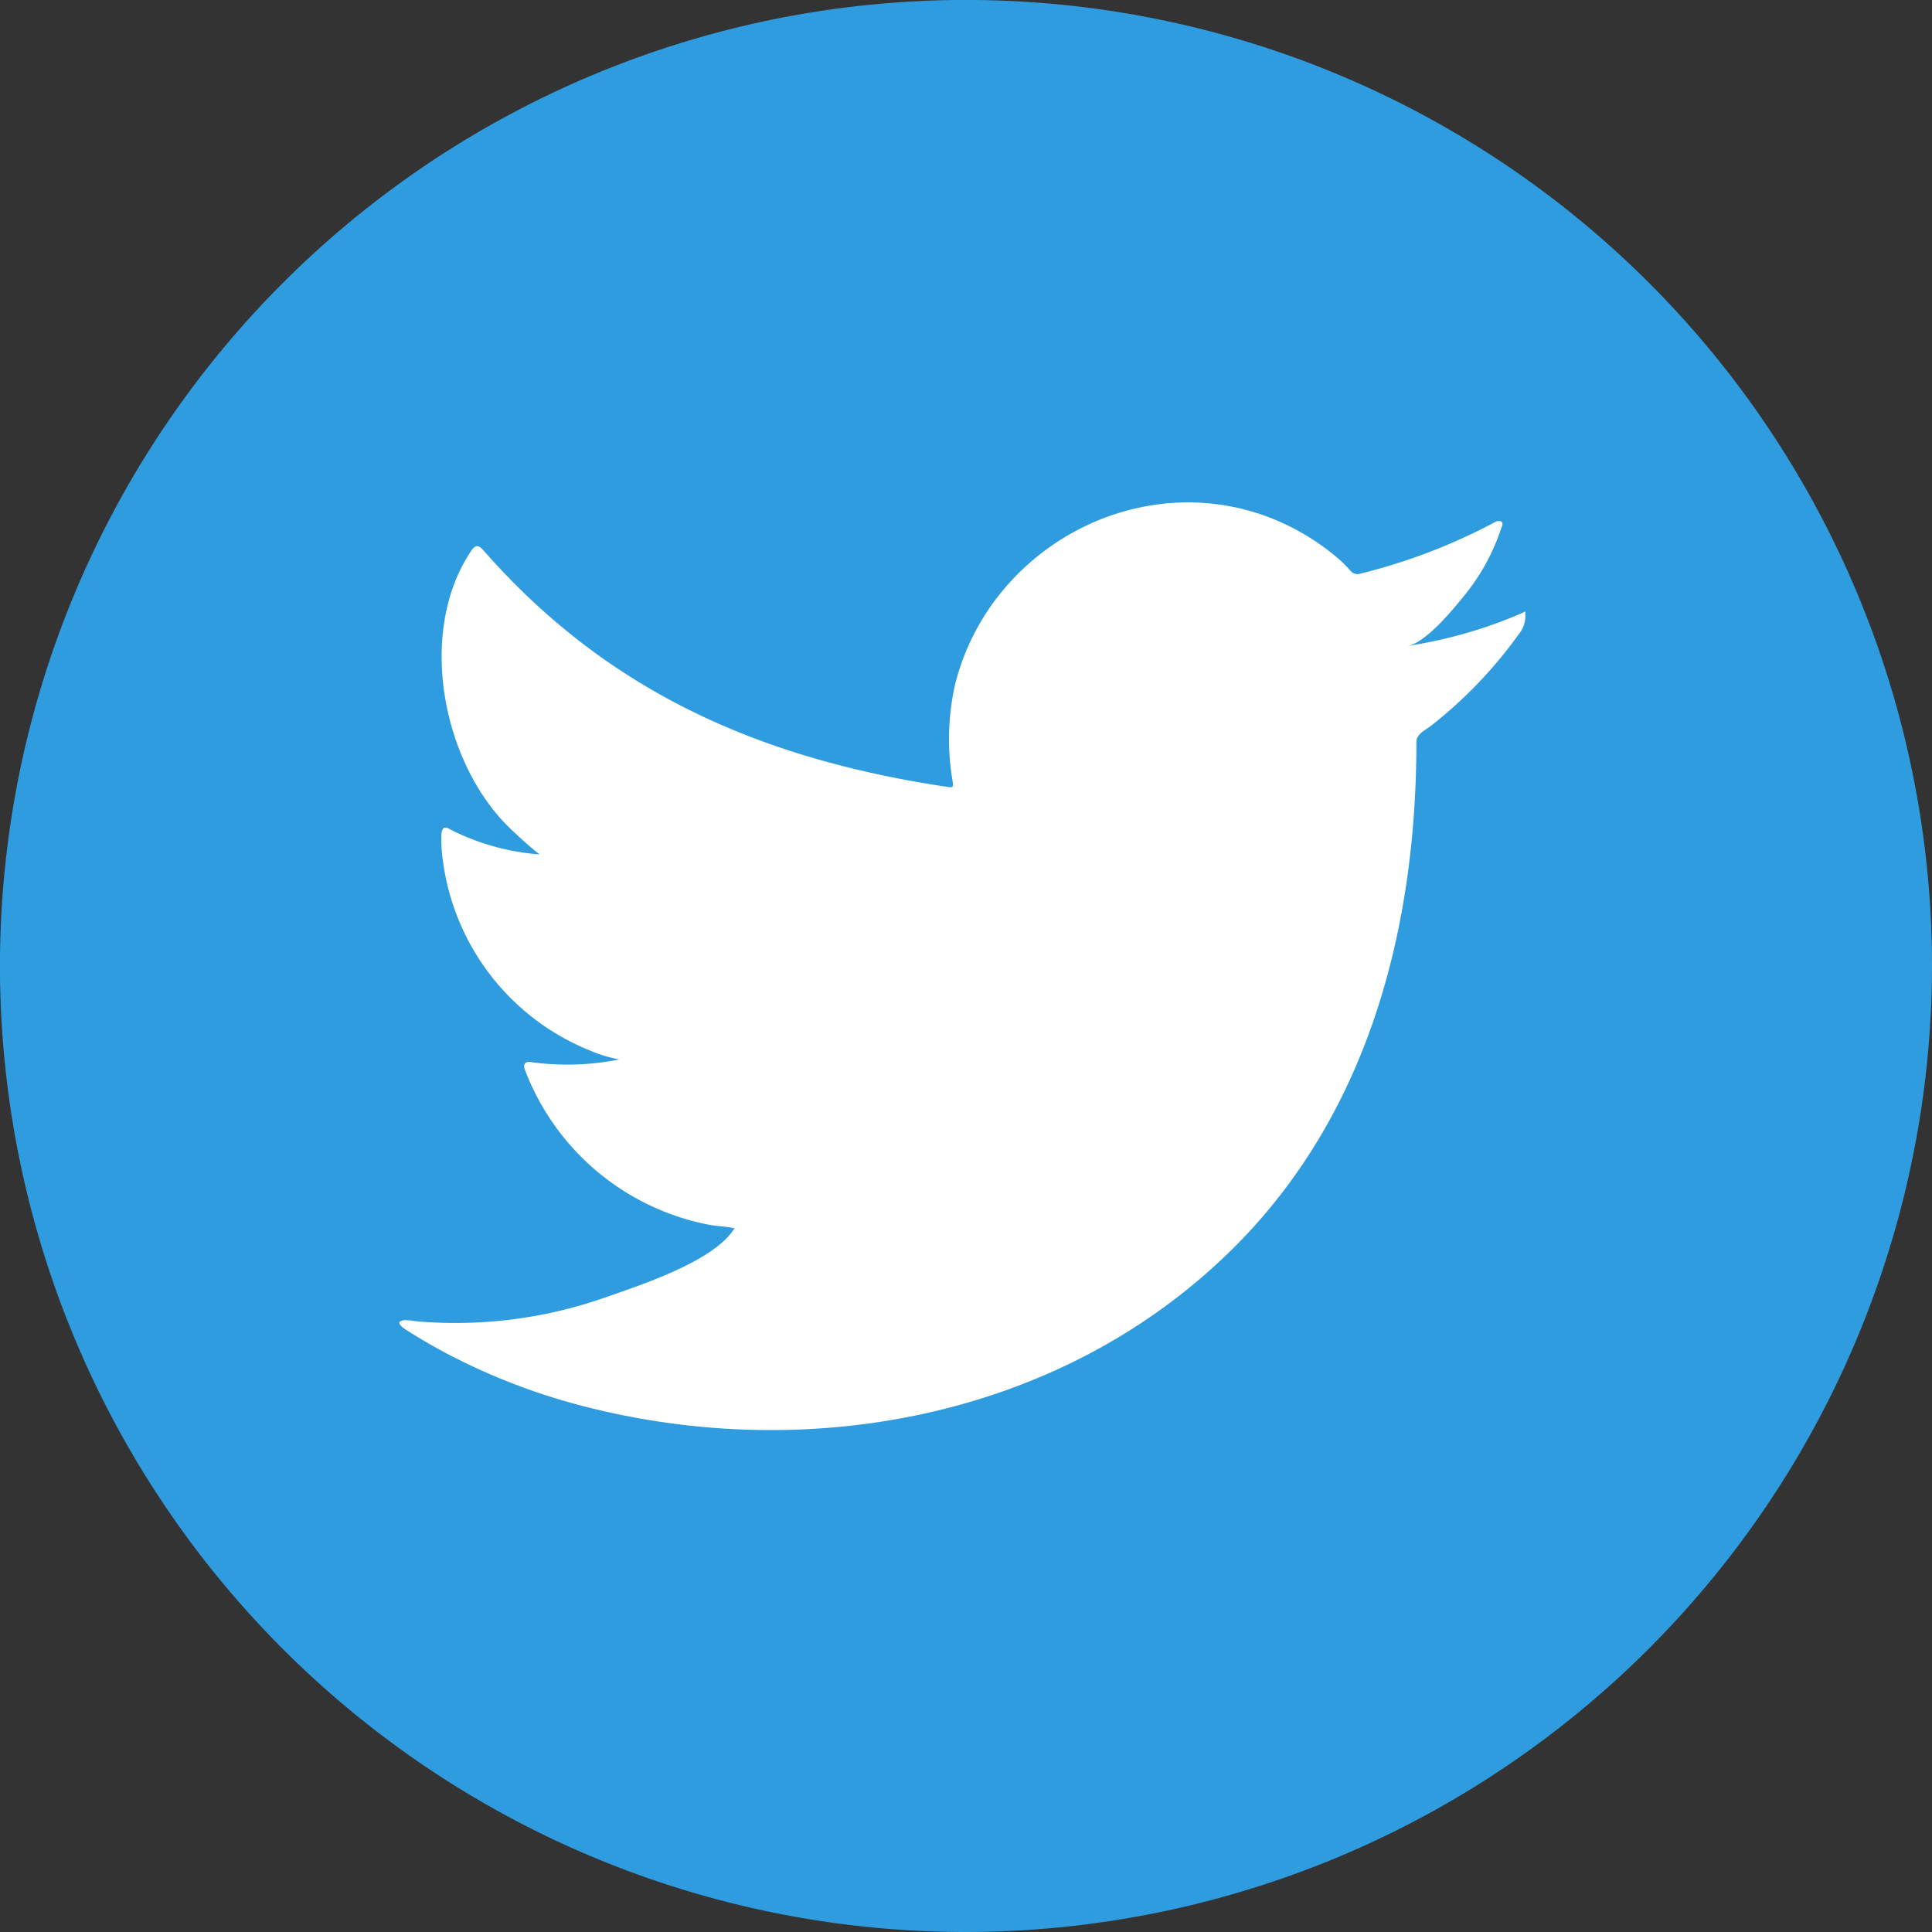
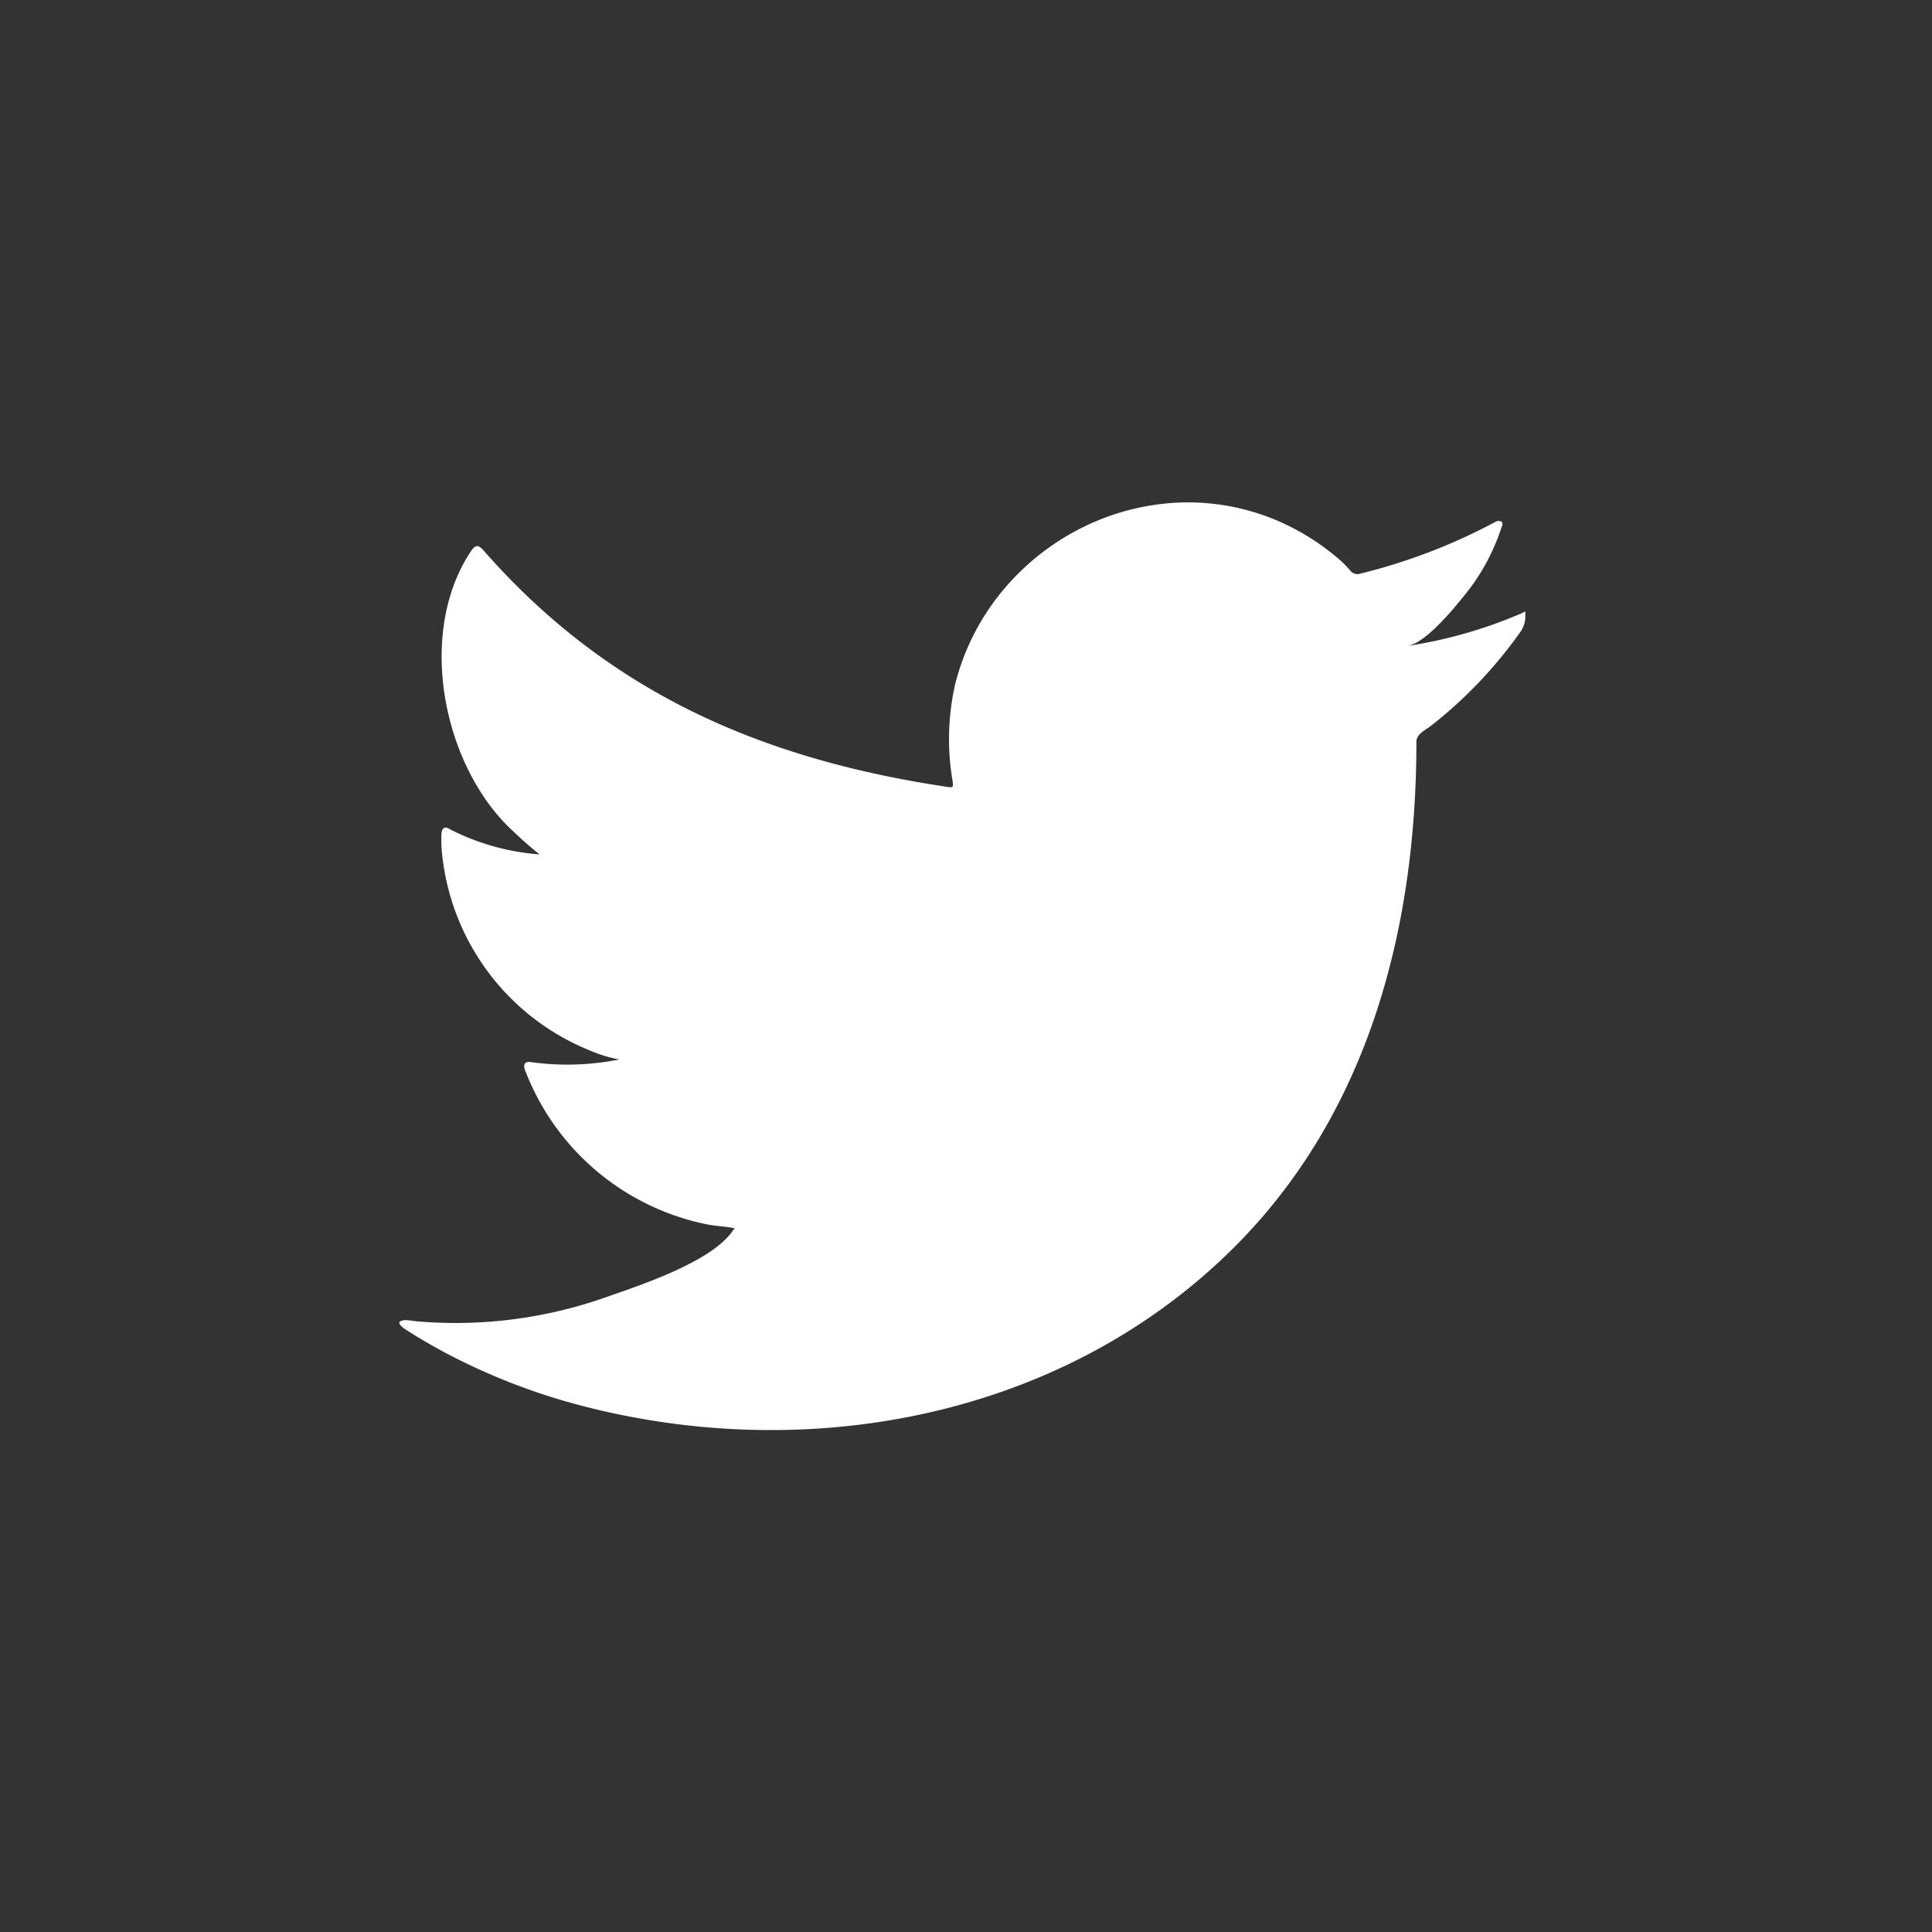
<svg xmlns="http://www.w3.org/2000/svg" width="54.585" height="54.585" viewBox="0 0 54.585 54.585">
  <rect x="0" y="0" width="54.585" height="54.585" fill="#333333" stroke="none" />
  <defs>
    <style>
            .prefix__cls-3{fill:#fff;fill-rule:evenodd}
        </style>
  </defs>
  <g id="prefix__twitter" transform="translate(-532.384 -202.947)">
    <g id="prefix__Grupo_426" data-name="Grupo 426">
-       <path id="prefix__Trazado_972" d="M559.676 257.532a27.293 27.293 0 1 1 27.293-27.292 27.323 27.323 0 0 1-27.293 27.292z" data-name="Trazado 972" style="fill:#2f9ce0" />
-     </g>
+       </g>
    <g id="prefix__Grupo_433" data-name="Grupo 433">
      <g id="prefix__Grupo_428" data-name="Grupo 428">
        <path id="prefix__Trazado_974" d="M575.362 220.279a13.05 13.05 0 0 1-3.213.918c.517-.087 1.281-1.024 1.586-1.4a5.922 5.922 0 0 0 1.07-1.948c.028-.056.049-.126-.007-.168a.18.18 0 0 0-.17.014 16.394 16.394 0 0 1-3.817 1.461.254.254 0 0 1-.263-.07 3.083 3.083 0 0 0-.334-.341 6.755 6.755 0 0 0-1.849-1.133 6.441 6.441 0 0 0-2.836-.457 6.778 6.778 0 0 0-2.69.76 6.946 6.946 0 0 0-2.171 1.773 6.685 6.685 0 0 0-1.3 2.6 7.025 7.025 0 0 0-.068 2.741c.02.153.007.174-.132.153-5.243-.78-9.588-2.656-13.116-6.676-.153-.174-.236-.174-.362.014-1.544 2.314-.795 6.031 1.134 7.858.257.243.521.487.806.709a6.662 6.662 0 0 1-2.531-.709c-.153-.1-.23-.041-.243.132a3.963 3.963 0 0 0 .041.752 6.726 6.726 0 0 0 4.145 5.361 3.894 3.894 0 0 0 .841.257 7.492 7.492 0 0 1-2.482.077c-.181-.035-.25.056-.181.23a6.982 6.982 0 0 0 5.215 4.367c.237.041.473.041.71.1-.014.021-.028.021-.042.042-.585.893-2.616 1.557-3.561 1.888a12.763 12.763 0 0 1-5.41.692c-.291-.043-.352-.04-.431 0s-.01.119.084.194c.368.244.744.46 1.126.668a17.873 17.873 0 0 0 3.616 1.447c6.5 1.794 13.819.476 18.7-4.372 3.832-3.808 5.175-9.058 5.175-14.314 0-.206.243-.32.388-.428a12.6 12.6 0 0 0 2.533-2.647.768.768 0 0 0 .156-.507v-.028c.002-.089.013-.068-.117-.01z" data-name="Trazado 974" style="fill:#fff" />
      </g>
      <g id="prefix__Grupo_429" data-name="Grupo 429" />
      <g id="prefix__Grupo_430" data-name="Grupo 430">
-         <path id="prefix__Trazado_976" d="M553.118 243.228c-.042 0-.525 0 0 0z" class="prefix__cls-3" data-name="Trazado 976" />
-       </g>
+         </g>
      <g id="prefix__Grupo_431" data-name="Grupo 431">
-         <path id="prefix__Trazado_977" d="M554.189 243.256c0-.053.563 0 0 0 0-.028.069 0 0 0z" class="prefix__cls-3" data-name="Trazado 977" />
-       </g>
+         </g>
      <g id="prefix__Grupo_432" data-name="Grupo 432">
-         <path id="prefix__Trazado_978" d="M565.44 217.177a.114.114 0 0 1-.132 0z" class="prefix__cls-3" data-name="Trazado 978" />
-       </g>
+         </g>
    </g>
  </g>
</svg>